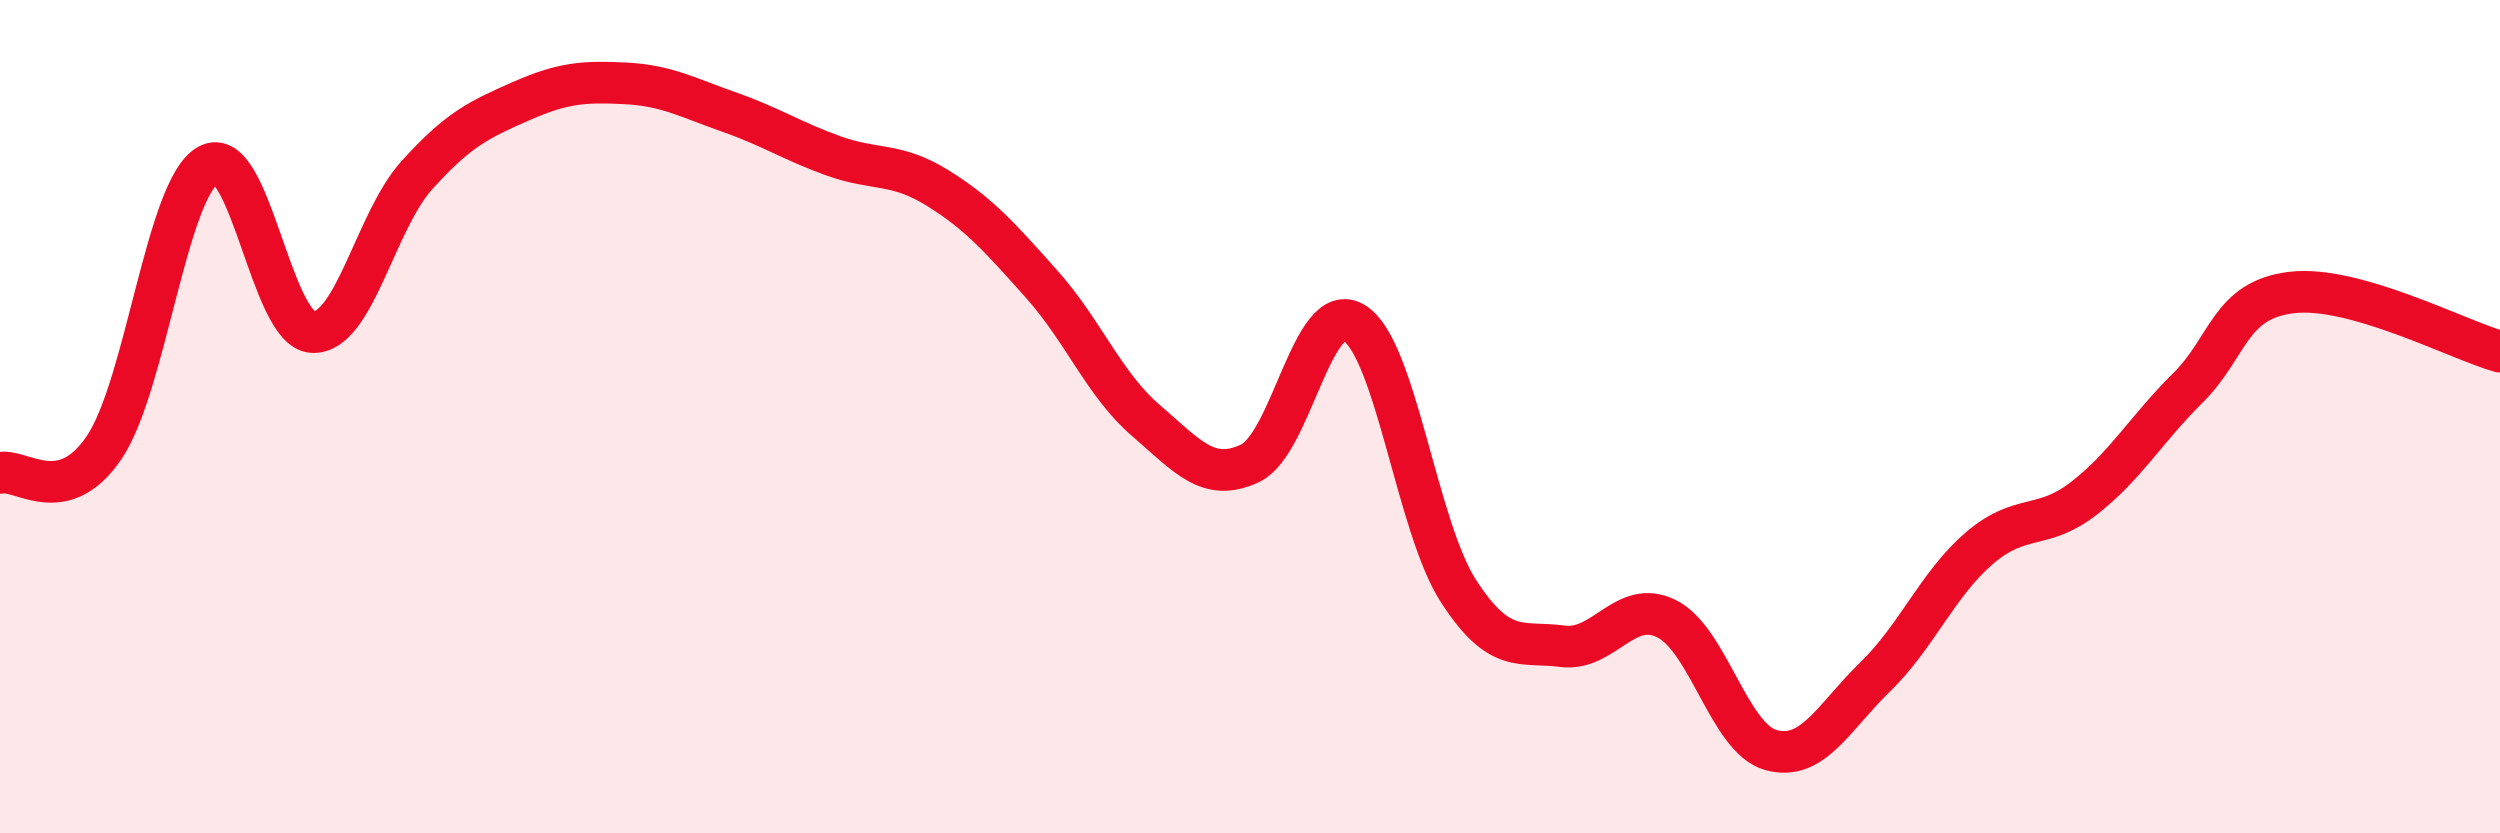
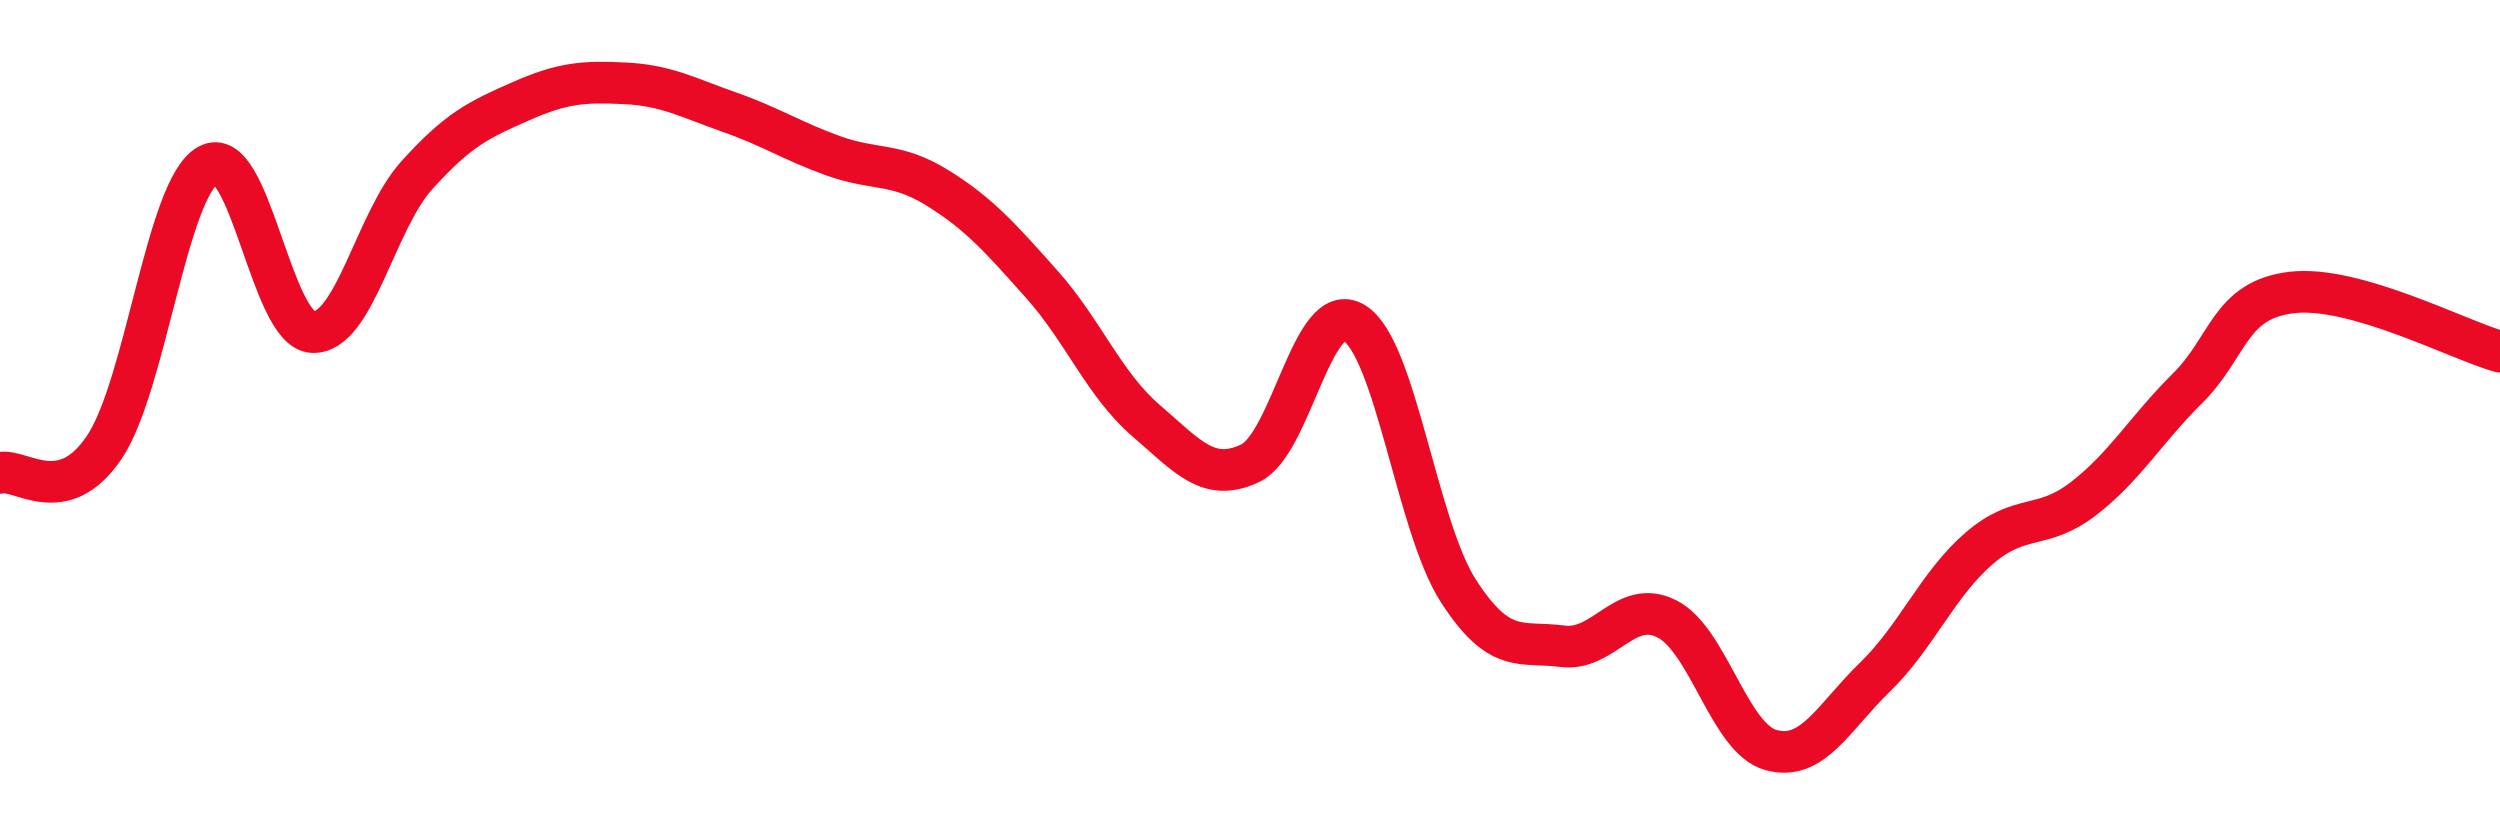
<svg xmlns="http://www.w3.org/2000/svg" width="60" height="20" viewBox="0 0 60 20">
-   <path d="M 0,11.35 C 0.5,11.23 1.5,12.22 2.5,10.74 C 3.5,9.26 4,4.51 5,3.96 C 6,3.41 6.5,7.92 7.5,7.97 C 8.5,8.02 9,5.32 10,4.21 C 11,3.1 11.5,2.87 12.5,2.43 C 13.5,1.99 14,1.95 15,2 C 16,2.05 16.5,2.34 17.5,2.69 C 18.5,3.04 19,3.38 20,3.74 C 21,4.1 21.5,3.89 22.5,4.51 C 23.5,5.13 24,5.7 25,6.82 C 26,7.94 26.5,9.23 27.5,10.09 C 28.5,10.95 29,11.59 30,11.12 C 31,10.65 31.5,7.14 32.5,7.75 C 33.5,8.36 34,12.63 35,14.18 C 36,15.73 36.5,15.38 37.5,15.51 C 38.5,15.64 39,14.35 40,14.85 C 41,15.35 41.5,17.72 42.5,18 C 43.5,18.28 44,17.22 45,16.25 C 46,15.28 46.5,14.02 47.5,13.16 C 48.5,12.3 49,12.74 50,11.97 C 51,11.2 51.5,10.31 52.5,9.32 C 53.5,8.33 53.5,7.2 55,7.02 C 56.5,6.84 59,8.16 60,8.44L60 20L0 20Z" fill="#EB0A25" opacity="0.1" stroke-linecap="round" stroke-linejoin="round" />
  <path d="M 0,11.35 C 0.5,11.23 1.5,12.22 2.5,10.74 C 3.5,9.26 4,4.51 5,3.96 C 6,3.41 6.5,7.92 7.5,7.97 C 8.5,8.02 9,5.32 10,4.21 C 11,3.1 11.5,2.87 12.5,2.43 C 13.5,1.99 14,1.95 15,2 C 16,2.05 16.5,2.34 17.5,2.69 C 18.5,3.04 19,3.38 20,3.74 C 21,4.1 21.5,3.89 22.5,4.51 C 23.5,5.13 24,5.7 25,6.82 C 26,7.94 26.5,9.23 27.5,10.09 C 28.5,10.95 29,11.59 30,11.12 C 31,10.65 31.5,7.14 32.5,7.75 C 33.5,8.36 34,12.63 35,14.18 C 36,15.73 36.5,15.38 37.5,15.51 C 38.5,15.64 39,14.35 40,14.85 C 41,15.35 41.5,17.72 42.5,18 C 43.5,18.28 44,17.22 45,16.25 C 46,15.28 46.5,14.02 47.5,13.16 C 48.5,12.3 49,12.74 50,11.97 C 51,11.2 51.5,10.31 52.5,9.32 C 53.5,8.33 53.5,7.2 55,7.02 C 56.5,6.84 59,8.16 60,8.44" stroke="#EB0A25" stroke-width="1" fill="none" stroke-linecap="round" stroke-linejoin="round" />
</svg>